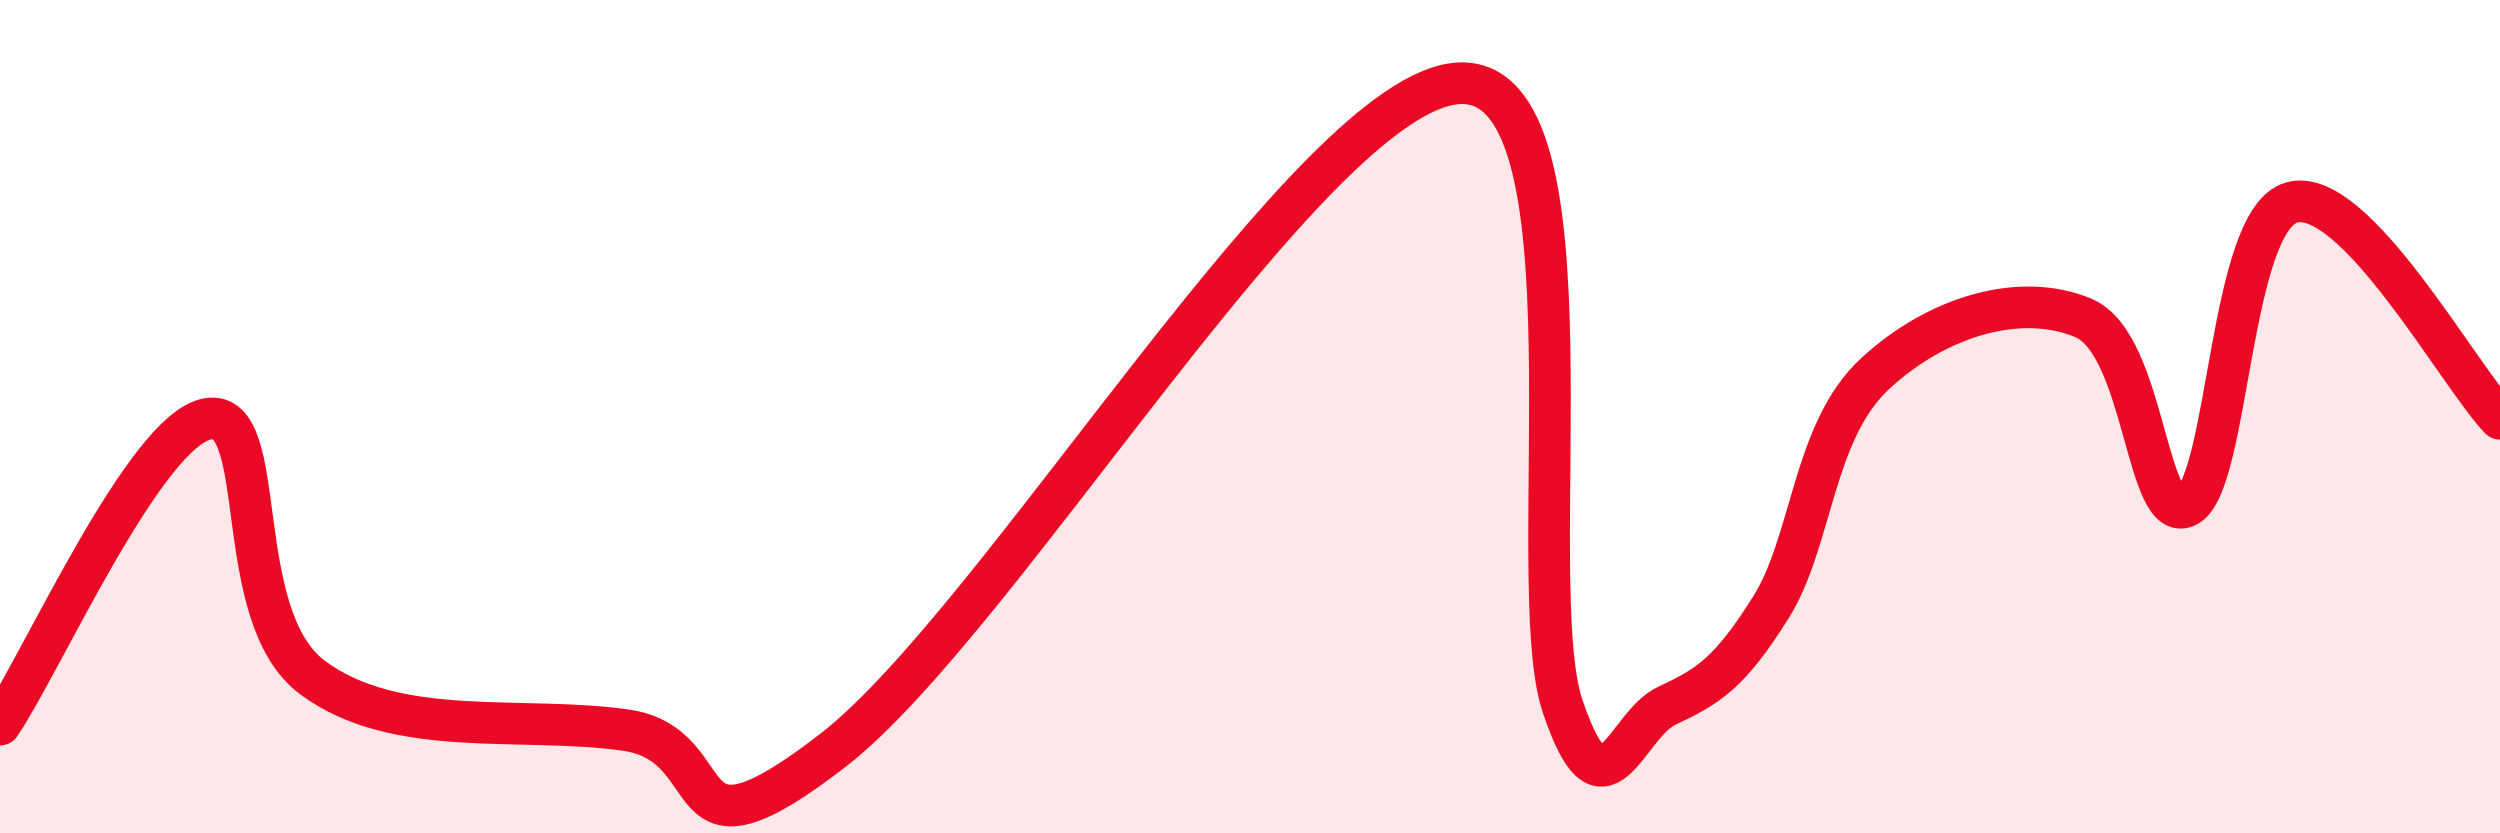
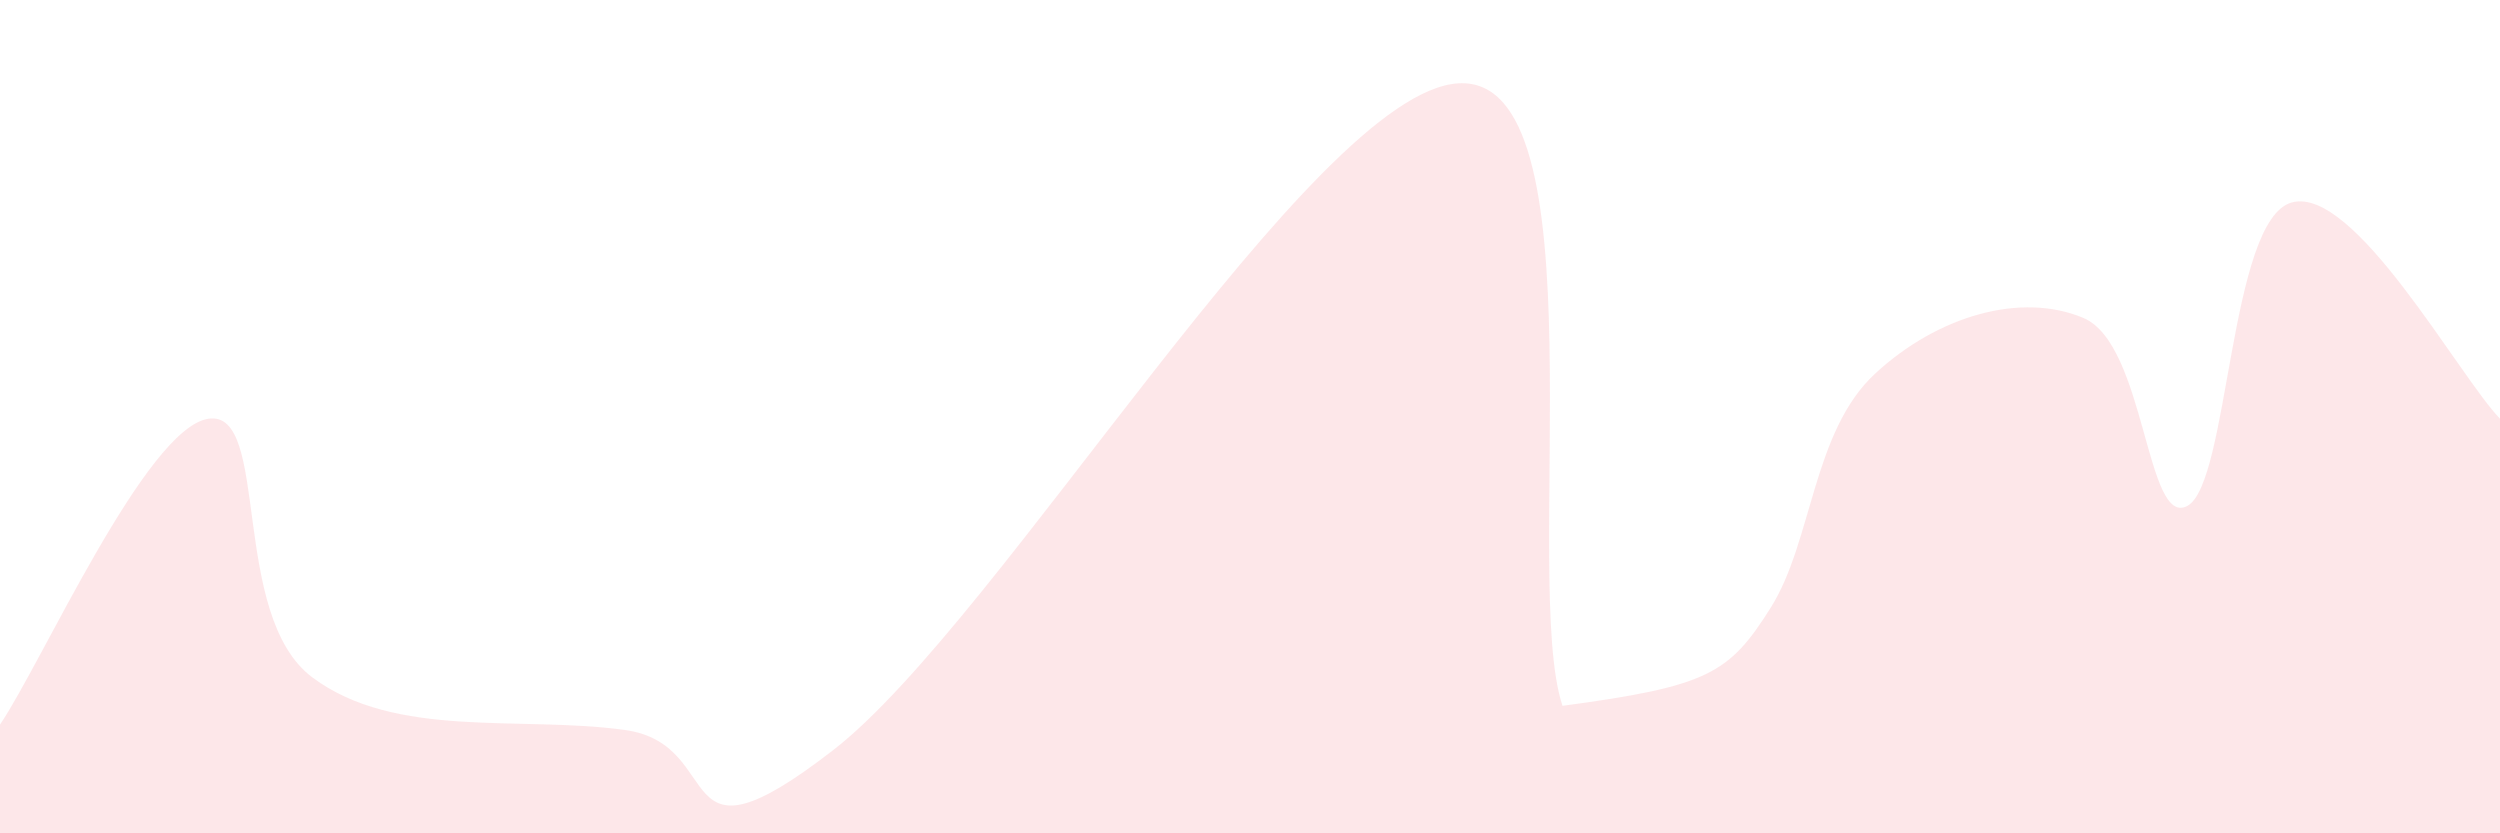
<svg xmlns="http://www.w3.org/2000/svg" width="60" height="20" viewBox="0 0 60 20">
-   <path d="M 0,17.39 C 1,15.92 3.5,10.28 5,10.05 C 6.5,9.82 5.5,14.77 7.5,16.26 C 9.5,17.75 12.5,17.17 15,17.52 C 17.5,17.87 16,21.1 20,18 C 24,14.9 31.5,2.21 35,2 C 38.5,1.79 36.5,13.95 37.5,16.94 C 38.5,19.93 39,17.41 40,16.94 C 41,16.47 41.5,16.17 42.5,14.58 C 43.5,12.99 43.5,10.36 45,8.97 C 46.5,7.58 48.5,7 50,7.63 C 51.5,8.26 51.5,12.69 52.5,12.14 C 53.5,11.59 53.5,5.28 55,4.86 C 56.5,4.44 59,9.01 60,10.05L60 20L0 20Z" fill="#EB0A25" opacity="0.1" stroke-linecap="round" stroke-linejoin="round" />
-   <path d="M 0,17.39 C 1,15.92 3.5,10.28 5,10.05 C 6.5,9.82 5.5,14.77 7.5,16.26 C 9.5,17.75 12.5,17.17 15,17.52 C 17.5,17.87 16,21.1 20,18 C 24,14.9 31.5,2.21 35,2 C 38.5,1.79 36.5,13.95 37.5,16.94 C 38.5,19.93 39,17.41 40,16.94 C 41,16.47 41.5,16.17 42.5,14.58 C 43.5,12.99 43.5,10.36 45,8.97 C 46.5,7.58 48.5,7 50,7.63 C 51.5,8.26 51.5,12.69 52.5,12.14 C 53.5,11.59 53.5,5.28 55,4.86 C 56.5,4.44 59,9.01 60,10.05" stroke="#EB0A25" stroke-width="1" fill="none" stroke-linecap="round" stroke-linejoin="round" />
+   <path d="M 0,17.39 C 1,15.92 3.5,10.28 5,10.05 C 6.5,9.82 5.5,14.77 7.5,16.26 C 9.5,17.75 12.5,17.17 15,17.52 C 17.5,17.87 16,21.1 20,18 C 24,14.9 31.5,2.21 35,2 C 38.5,1.79 36.5,13.95 37.5,16.94 C 41,16.47 41.5,16.17 42.5,14.58 C 43.5,12.99 43.5,10.36 45,8.97 C 46.5,7.58 48.5,7 50,7.63 C 51.5,8.26 51.5,12.69 52.5,12.14 C 53.5,11.59 53.5,5.28 55,4.86 C 56.5,4.44 59,9.01 60,10.05L60 20L0 20Z" fill="#EB0A25" opacity="0.1" stroke-linecap="round" stroke-linejoin="round" />
</svg>